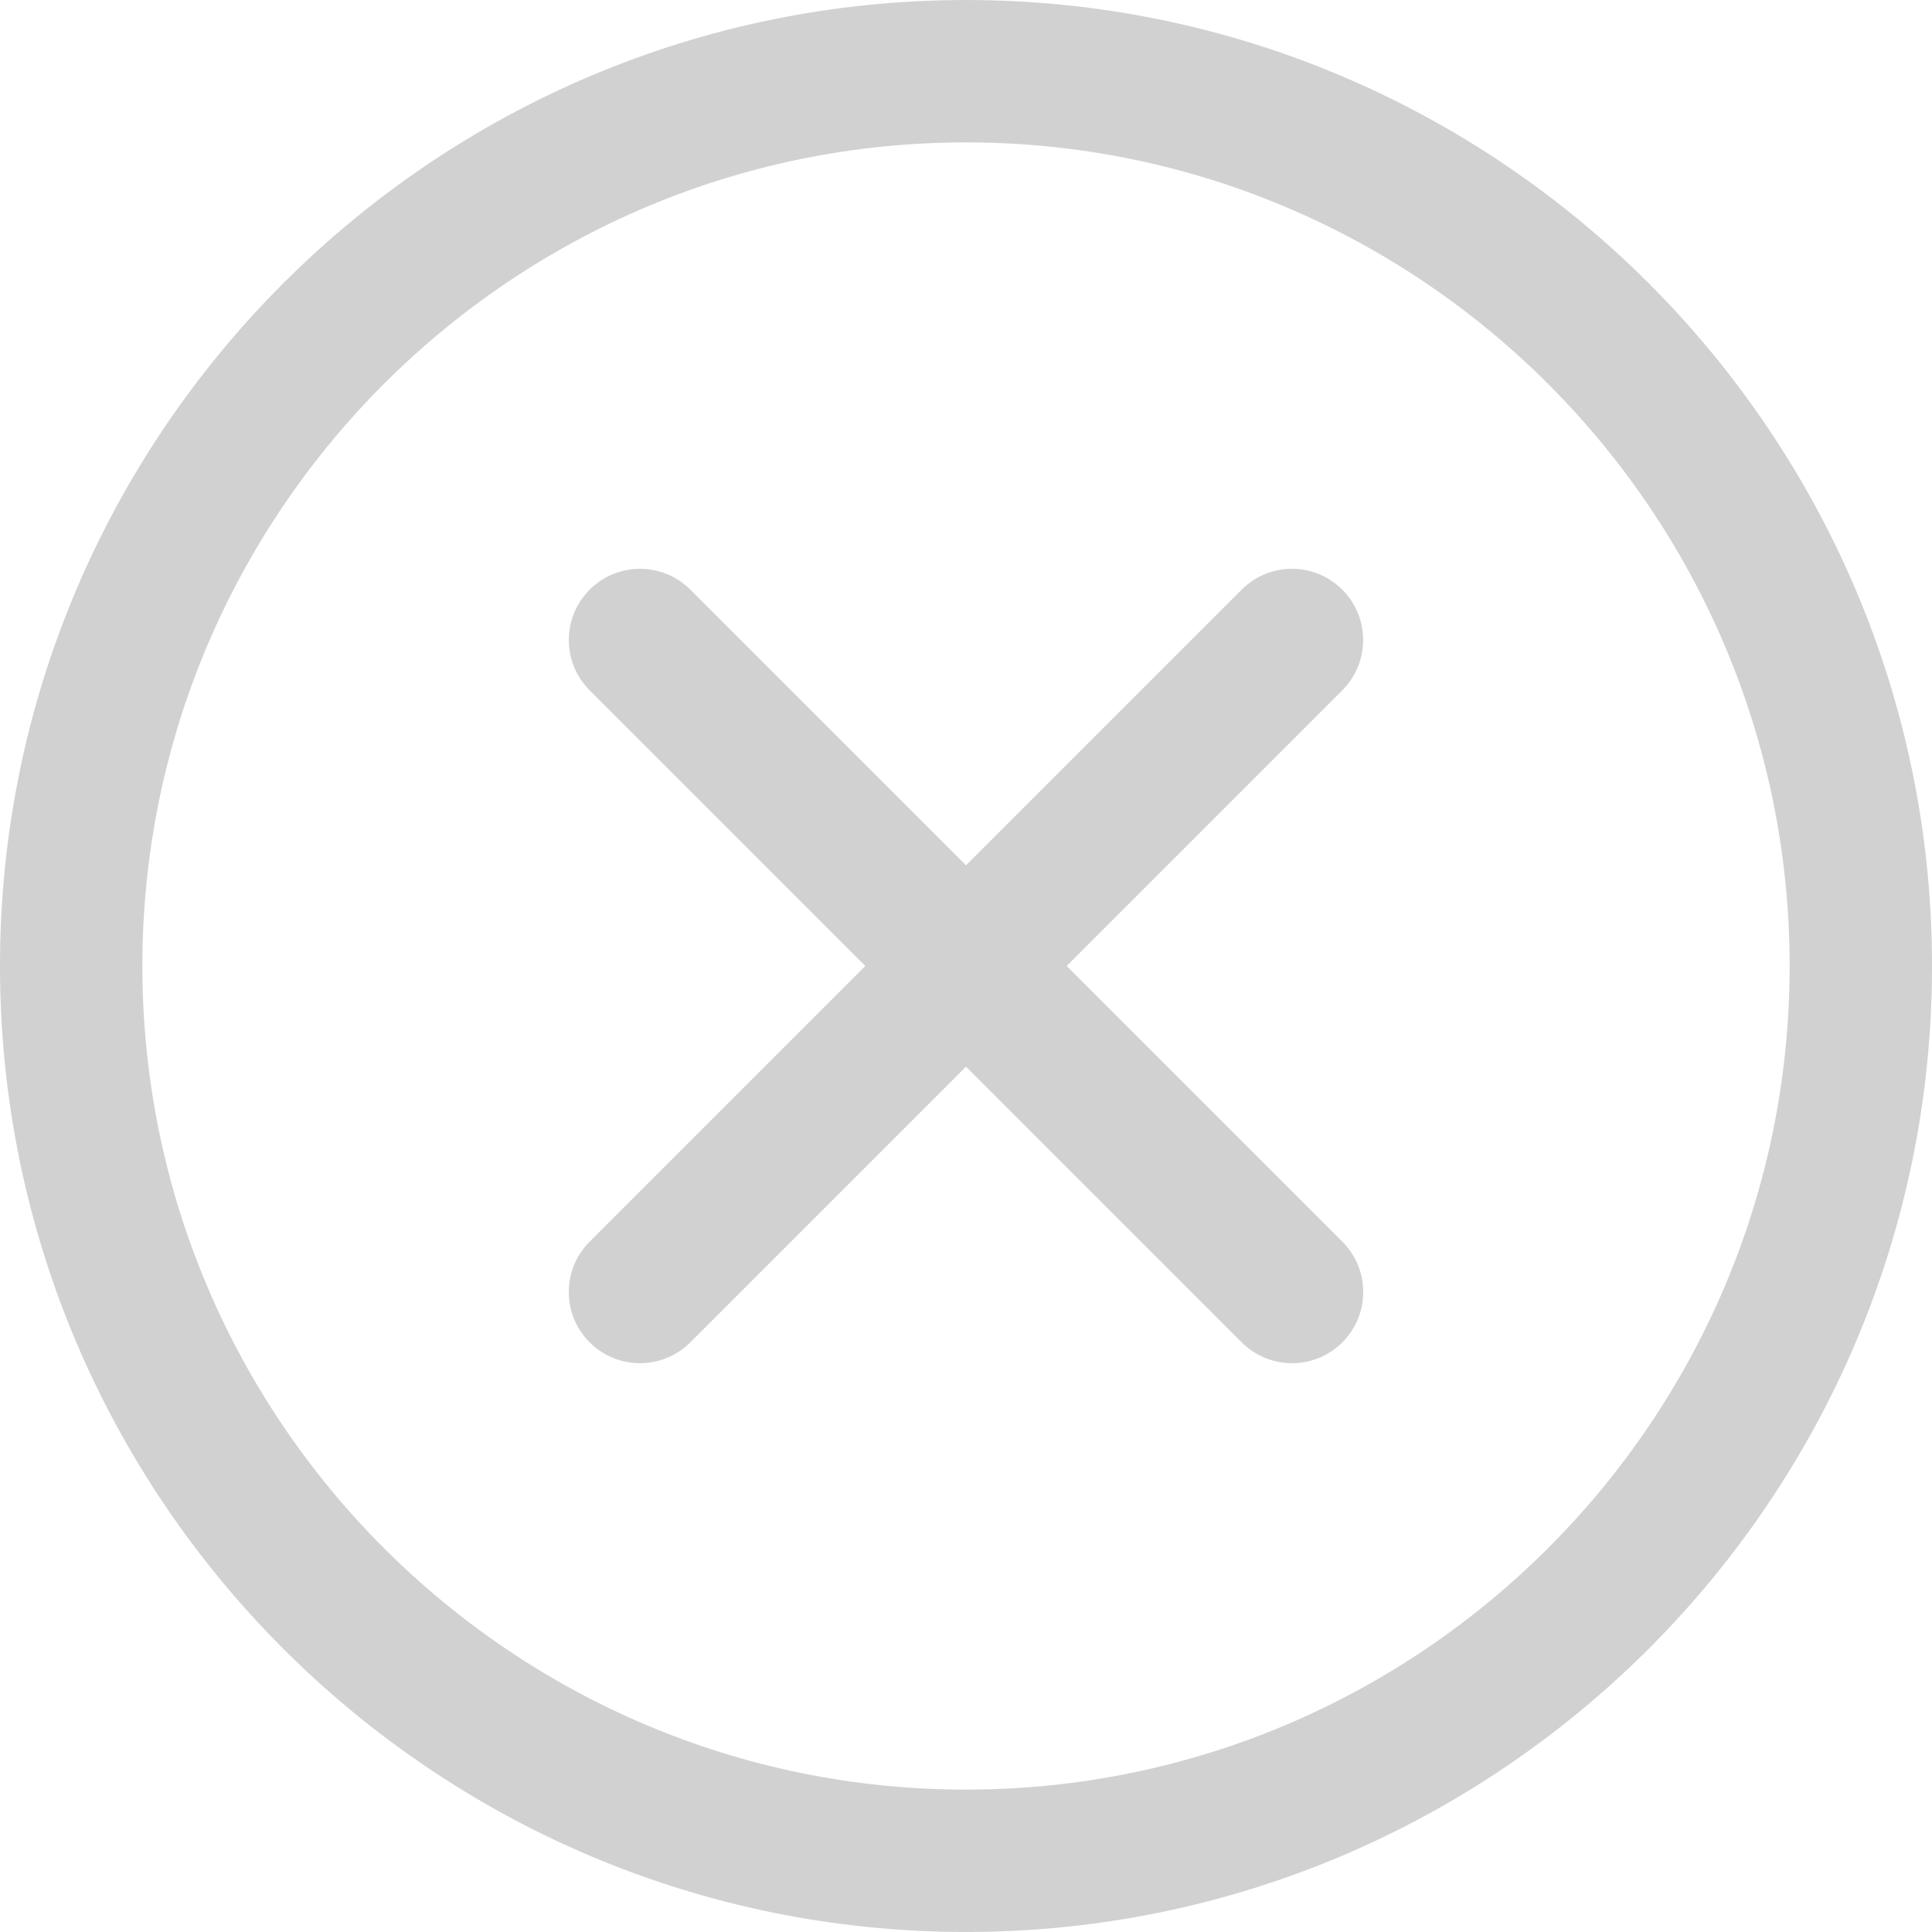
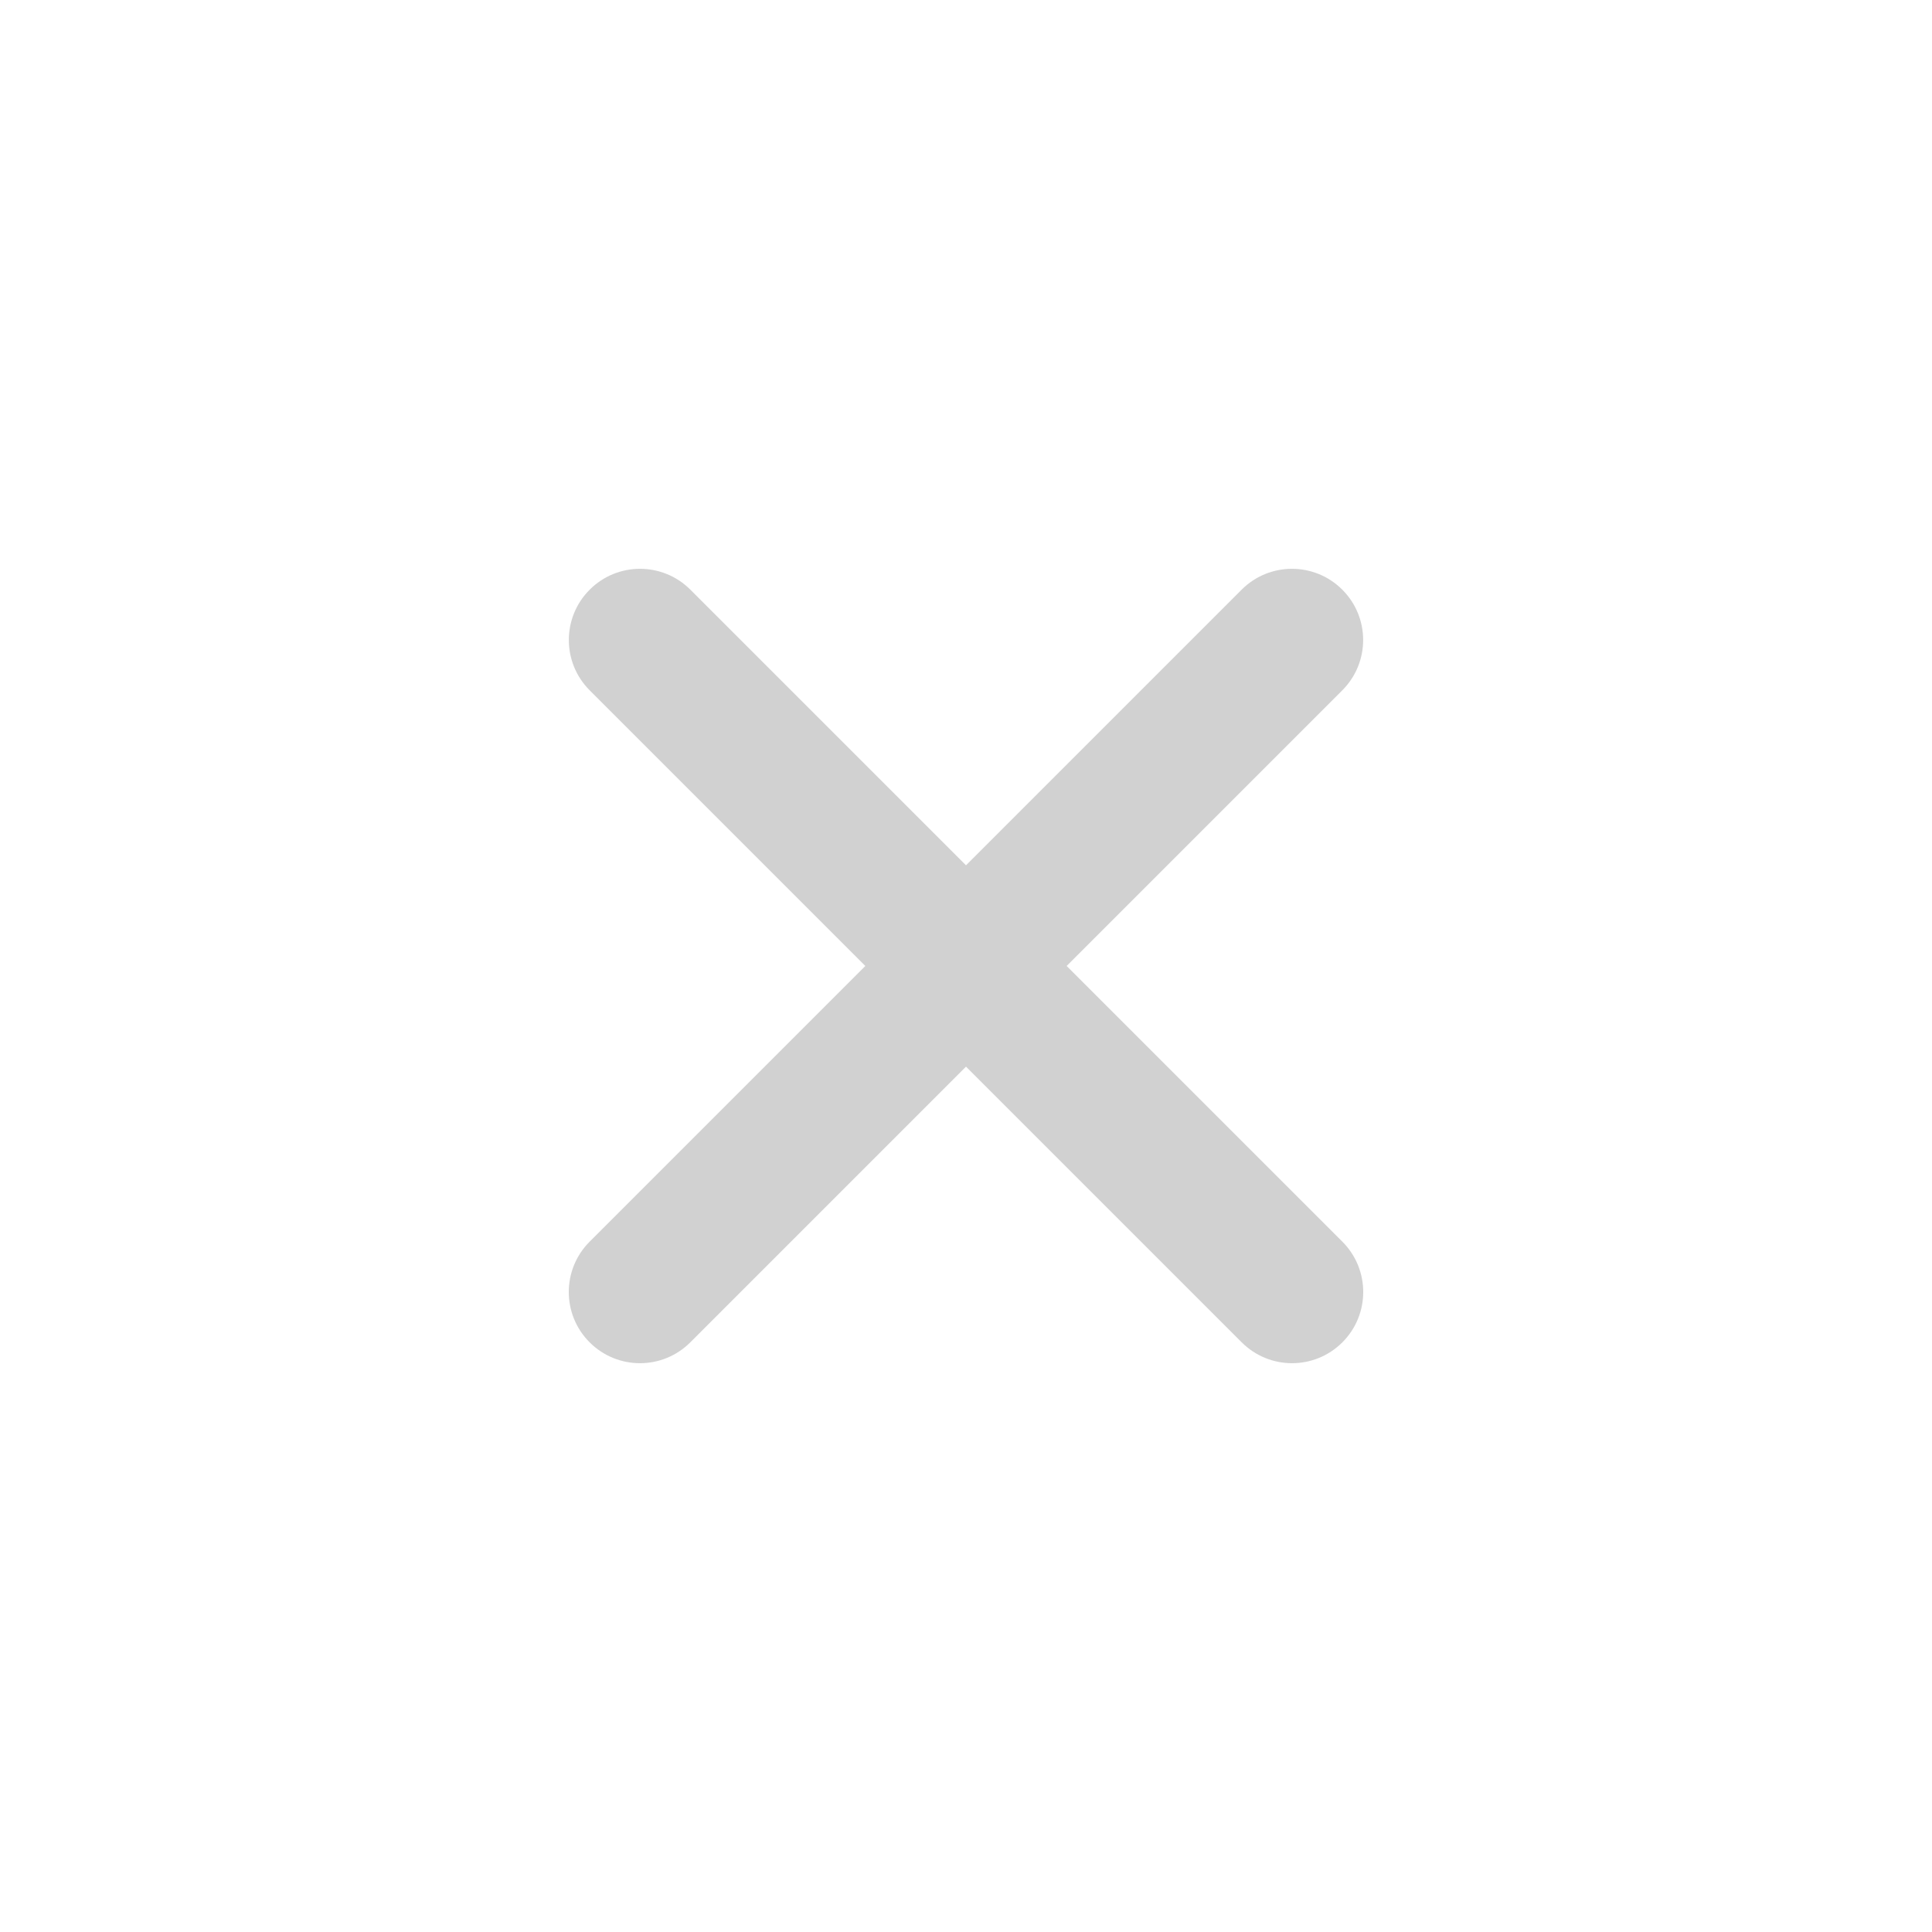
<svg xmlns="http://www.w3.org/2000/svg" xmlns:ns1="http://ns.adobe.com/AdobeIllustrator/10.0/" version="1.1" x="0px" y="0px" viewBox="0 0 283.46 283.46" enable-background="new 0 0 283.46 283.46" xml:space="preserve" aria-hidden="true" width="283px" height="283px" style="fill:url(#CerosGradient_id07a5f3177);">
  <defs>
    <linearGradient class="cerosgradient" data-cerosgradient="true" id="CerosGradient_id07a5f3177" gradientUnits="userSpaceOnUse" x1="50%" y1="100%" x2="50%" y2="0%">
      <stop offset="0%" stop-color="#D1D1D1" />
      <stop offset="100%" stop-color="#D1D1D1" />
    </linearGradient>
    <linearGradient />
  </defs>
  <switch>
    <g ns1:extraneous="self">
      <g>
-         <path fill="#000000" d="M141.73,0.003C63.582,0.003-0.002,63.586-0.002,141.735c0,78.149,63.584,141.722,141.732,141.722     c78.149,0,141.733-63.573,141.733-141.722C283.463,63.586,219.879,0.003,141.73,0.003z M141.73,262.568     c-66.623,0-120.844-54.21-120.844-120.833c0-66.633,54.221-120.844,120.844-120.844c66.624,0,120.844,54.21,120.844,120.844     C262.574,208.358,208.354,262.568,141.73,262.568z" style="fill:url(#CerosGradient_id07a5f3177);" />
        <path fill="#000000" d="M156.498,141.725l40.441-40.441c4.08-4.08,4.08-10.689,0-14.769c-4.08-4.08-10.689-4.08-14.768,0     l-40.442,40.441l-40.441-40.441c-4.08-4.08-10.689-4.08-14.769,0c-4.08,4.08-4.08,10.689,0,14.769l40.441,40.441L86.51,182.176     c-4.08,4.08-4.08,10.689,0,14.77c2.04,2.039,4.712,3.06,7.385,3.06c2.672,0,5.344-1.021,7.384-3.06l40.451-40.451l40.452,40.451     c2.039,2.039,4.711,3.06,7.385,3.06c2.672,0,5.344-1.021,7.383-3.06c4.08-4.08,4.08-10.689,0-14.77L156.498,141.725z" style="fill:url(#CerosGradient_id07a5f3177);" />
      </g>
    </g>
  </switch>
</svg>